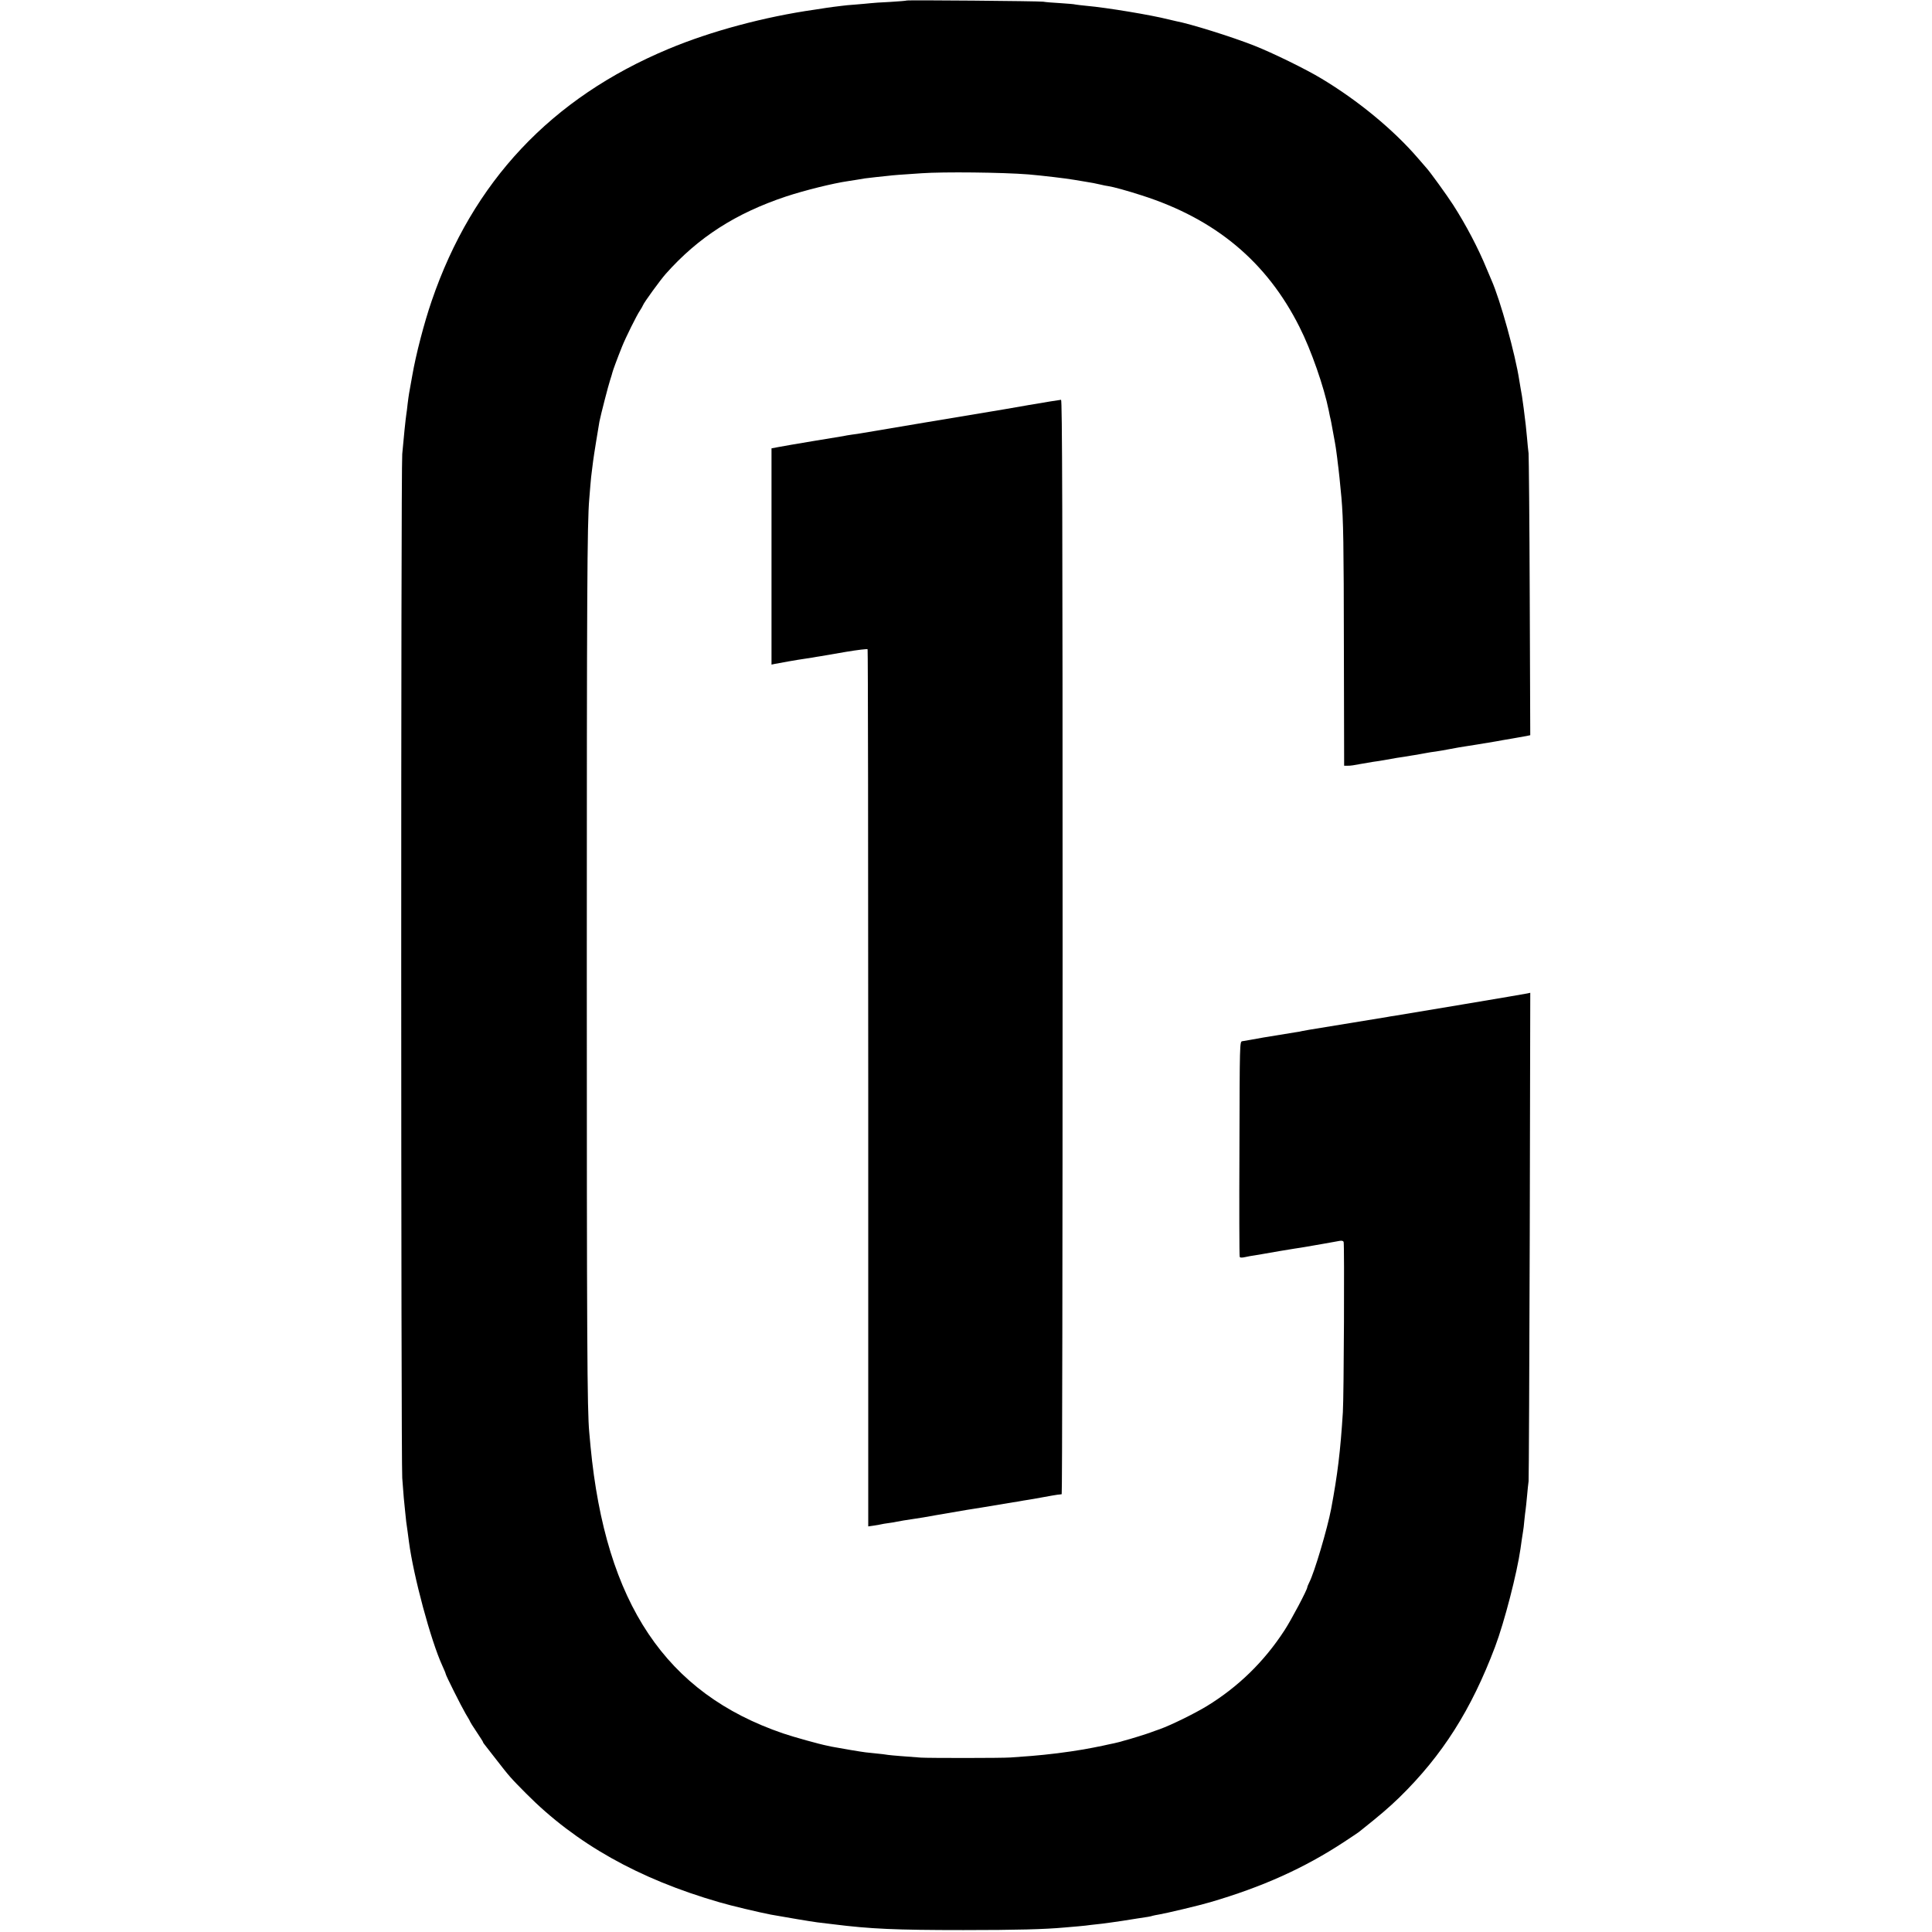
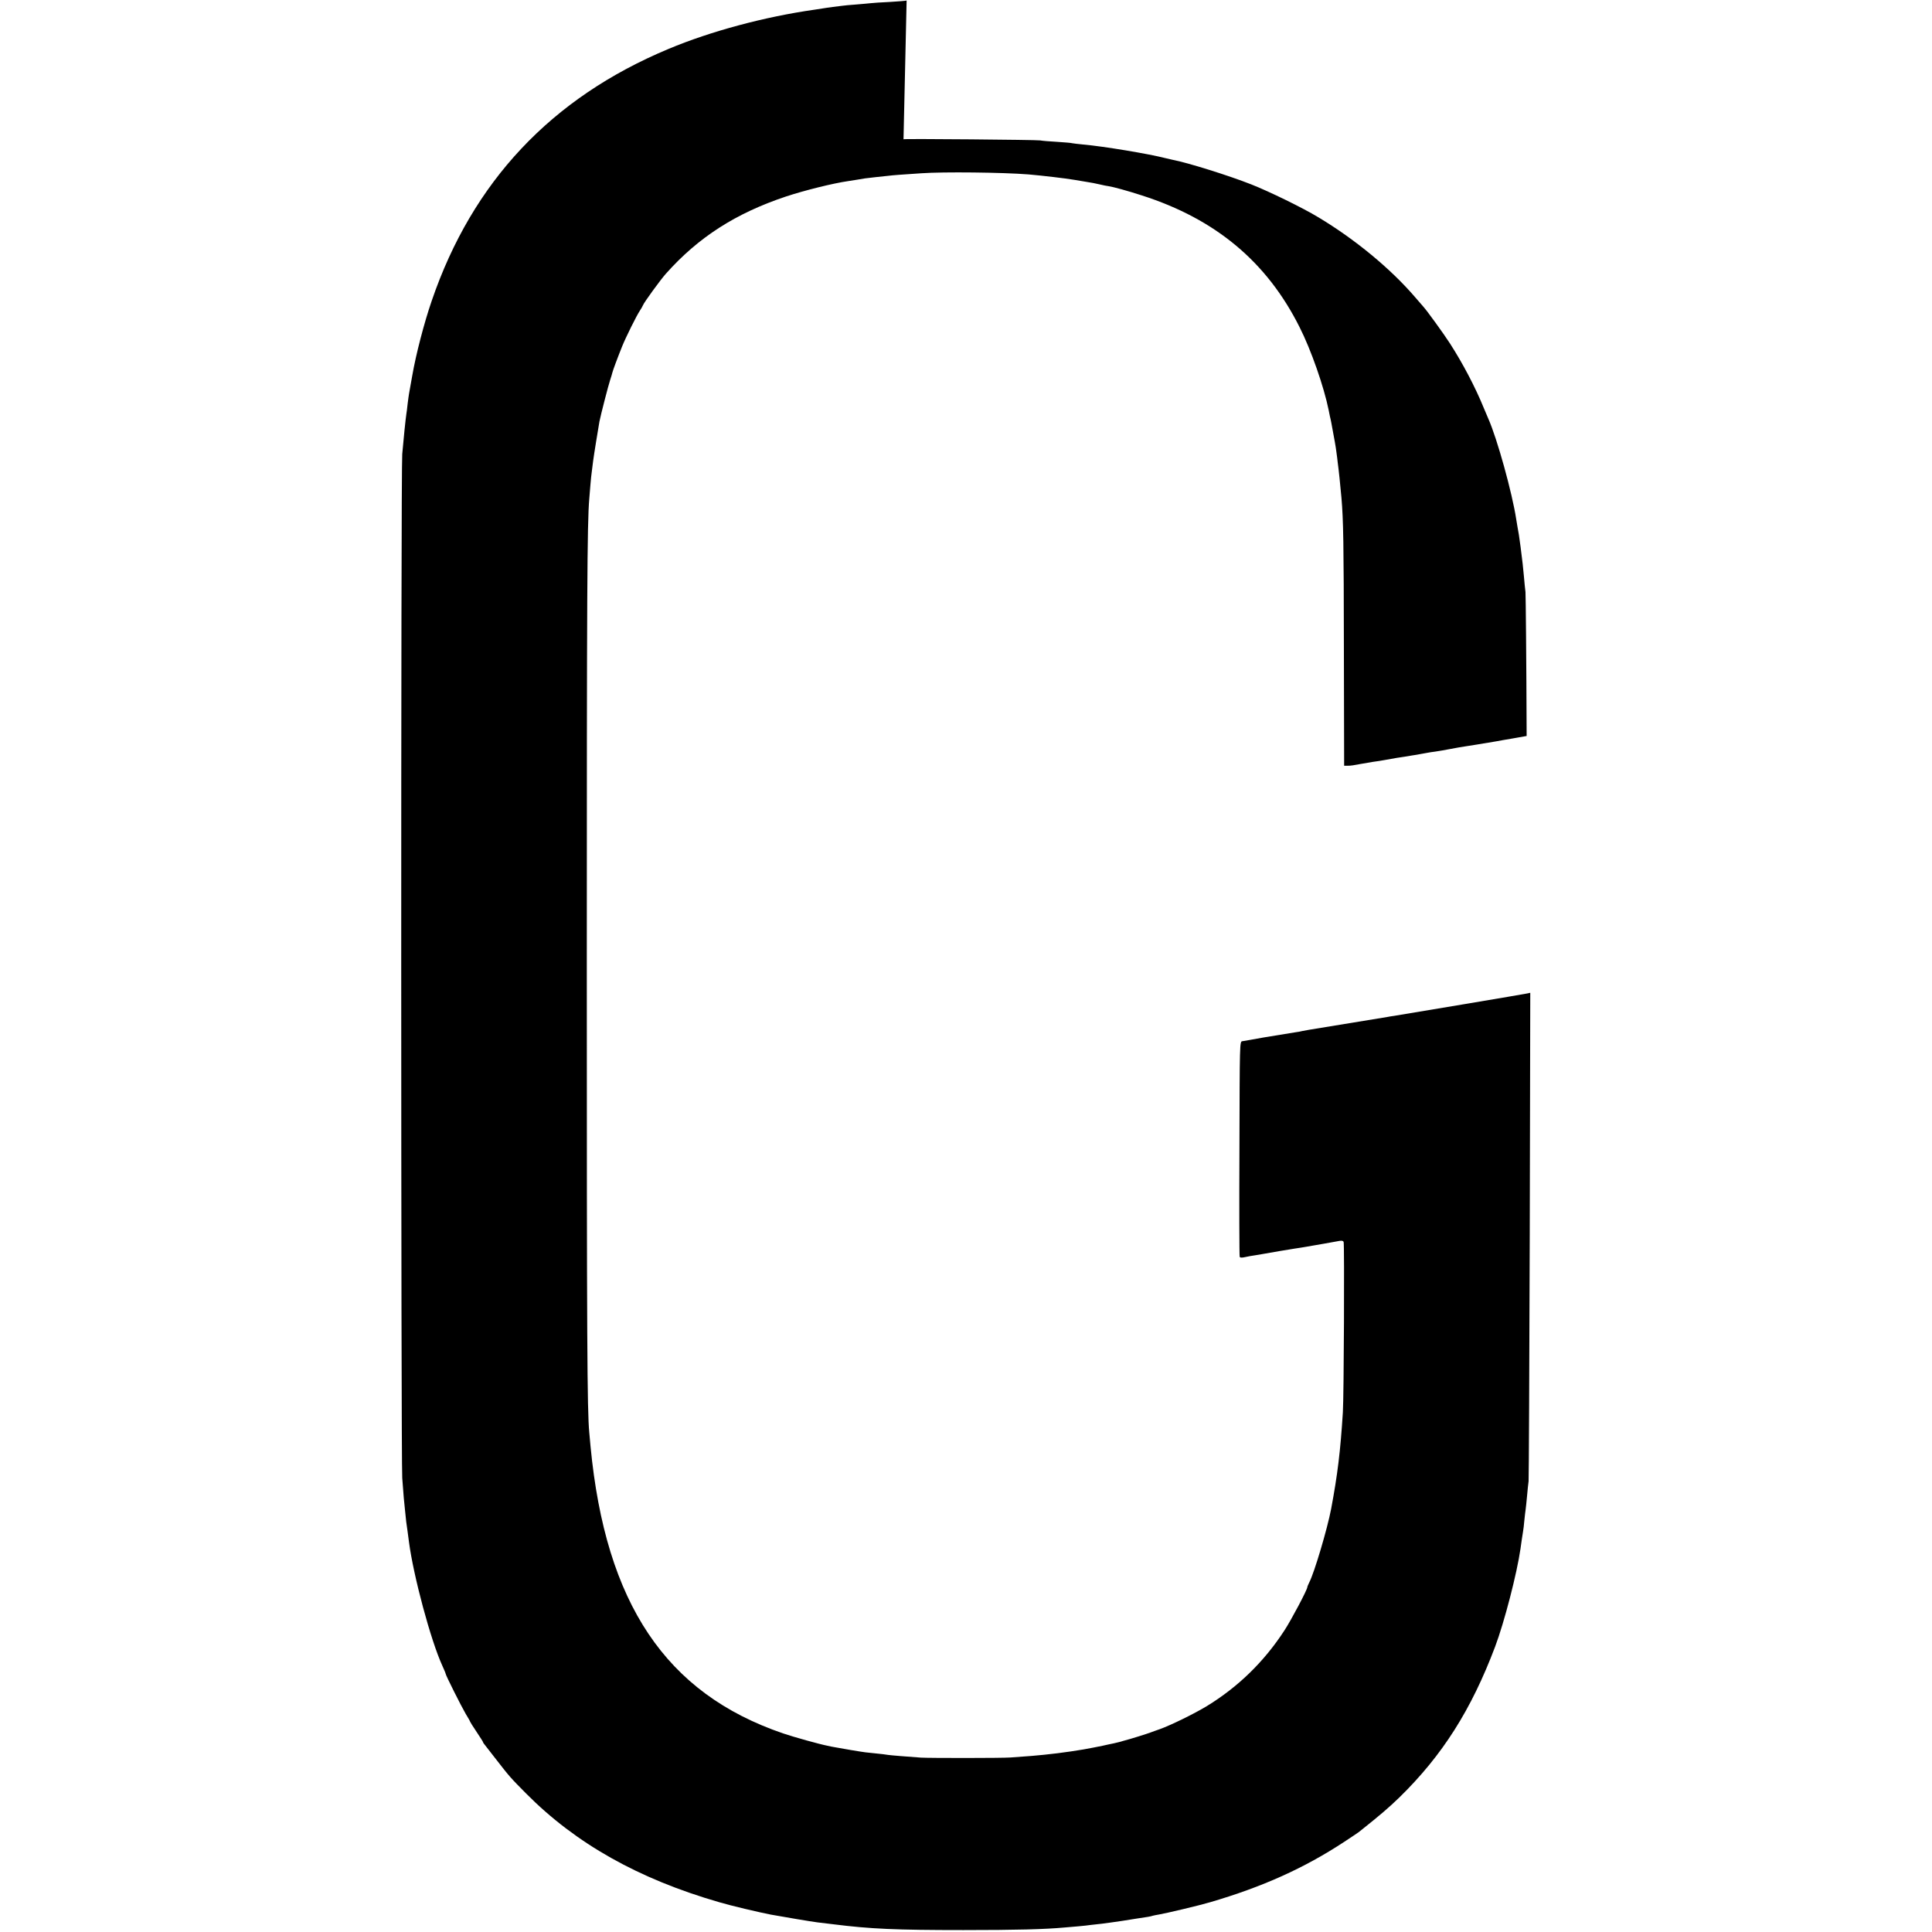
<svg xmlns="http://www.w3.org/2000/svg" version="1.0" width="1500pt" height="1500pt" viewBox="0 0 1500 1500" preserveAspectRatio="xMidYMid meet">
  <g transform="translate(0,1500) scale(0.1,-0.1)" fill="#000000" stroke="none">
-     <path d="M7039 14996 c-2 -2 -60 -7 -129 -11 -69 -3 -138 -8 -153 -10 -15 -2 -65 -6 -111 -10 -47 -3 -95 -8 -108 -10 -12 -2 -45 -6 -73 -9 -27 -4 -61 -8 -75 -11 -14 -2 -43 -7 -65 -10 -387 -55 -806 -167 -1135 -305 -910 -380 -1522 -1031 -1838 -1955 -59 -171 -123 -418 -151 -580 -19 -109 -21 -120 -25 -140 -2 -11 -7 -46 -11 -79 -3 -32 -8 -68 -10 -80 -5 -30 -23 -204 -32 -311 -11 -123 -10 -7800 0 -7950 5 -66 10 -136 12 -155 2 -19 7 -64 10 -100 7 -71 10 -101 19 -157 3 -21 8 -58 11 -83 35 -267 170 -768 259 -962 14 -31 26 -59 26 -63 0 -11 121 -252 155 -310 19 -31 35 -59 35 -62 0 -2 22 -38 50 -79 27 -41 50 -76 50 -79 0 -3 6 -13 14 -22 8 -10 48 -61 88 -113 104 -134 111 -142 233 -265 386 -389 873 -663 1500 -844 87 -26 311 -79 400 -96 100 -18 318 -55 360 -60 28 -3 84 -10 125 -15 286 -36 484 -45 1010 -45 413 0 633 6 785 20 22 2 69 6 105 9 36 3 81 8 100 11 19 2 60 7 90 10 30 4 98 13 150 21 52 8 106 17 120 19 77 11 106 16 119 21 8 2 30 7 50 10 50 8 312 70 396 95 407 119 731 265 1040 468 55 36 107 71 115 77 172 137 231 188 316 270 333 326 557 679 742 1169 72 191 170 571 197 760 6 44 15 106 20 135 3 14 7 52 10 85 3 33 8 71 10 85 2 14 7 61 11 105 4 44 9 96 12 115 2 19 6 880 9 1914 l4 1878 -23 -5 c-19 -5 -923 -156 -1033 -174 -16 -2 -41 -6 -55 -9 -89 -15 -572 -94 -605 -99 -22 -4 -47 -8 -55 -10 -8 -3 -33 -7 -55 -10 -39 -6 -196 -32 -245 -40 -85 -16 -148 -26 -165 -29 -20 -3 -20 -11 -22 -832 -2 -456 -1 -834 2 -841 2 -8 15 -9 42 -3 21 5 56 11 78 14 23 4 52 9 65 11 35 7 209 36 242 41 16 2 79 12 140 23 62 11 129 22 148 26 19 3 47 8 61 11 17 3 28 0 31 -8 7 -20 2 -1200 -6 -1323 -19 -303 -41 -483 -91 -750 -29 -153 -131 -497 -170 -571 -8 -16 -15 -33 -15 -37 0 -19 -126 -257 -178 -336 -158 -243 -360 -439 -602 -587 -99 -60 -279 -148 -365 -179 -27 -9 -59 -21 -70 -25 -22 -9 -162 -53 -210 -65 -16 -5 -32 -9 -35 -10 -11 -3 -66 -16 -85 -19 -11 -3 -63 -14 -115 -24 -86 -18 -253 -43 -385 -56 -47 -5 -123 -12 -260 -21 -67 -5 -625 -5 -695 -1 -110 8 -227 17 -255 21 -16 3 -57 8 -90 11 -33 3 -71 7 -85 9 -28 3 -200 32 -240 40 -14 2 -38 7 -55 11 -62 12 -263 68 -345 96 -911 311 -1378 1008 -1495 2228 -3 36 -8 85 -10 110 -16 171 -19 705 -19 3635 0 2886 3 3425 19 3610 2 22 6 72 9 110 3 39 8 86 11 105 2 19 7 55 10 80 5 41 41 262 49 307 10 51 70 284 83 322 8 24 16 51 18 60 4 17 40 114 75 201 28 70 114 243 138 278 10 15 21 34 24 42 8 22 136 198 178 245 252 283 542 469 931 599 145 48 366 103 484 120 22 4 54 9 70 11 17 3 44 7 60 10 17 2 55 7 85 10 30 3 73 8 95 10 40 5 93 9 260 20 168 12 629 7 830 -9 105 -9 293 -31 355 -42 14 -2 54 -9 90 -15 36 -5 85 -15 110 -21 25 -6 54 -12 65 -13 36 -5 149 -36 260 -72 572 -183 970 -515 1224 -1021 91 -179 191 -468 227 -647 2 -11 6 -31 9 -45 4 -14 8 -36 11 -50 27 -146 34 -182 40 -230 4 -30 9 -66 10 -80 6 -40 22 -191 29 -274 15 -175 18 -350 19 -1176 l2 -905 29 0 c16 -1 56 5 89 12 33 6 80 14 105 18 25 3 69 10 96 15 28 5 68 12 90 16 22 3 49 7 60 9 11 2 38 6 60 10 22 3 51 8 65 11 14 2 36 6 50 9 13 3 42 7 65 10 22 3 74 12 115 20 41 8 93 17 115 20 22 3 65 10 95 15 30 5 69 12 85 14 17 3 46 8 65 11 19 4 73 13 120 21 47 8 98 17 113 20 l28 6 -4 1071 c-2 590 -7 1092 -9 1117 -3 25 -9 79 -12 120 -8 84 -10 107 -26 230 -11 84 -16 115 -24 156 -2 12 -7 39 -10 60 -31 204 -148 626 -216 779 -5 11 -21 49 -36 85 -66 162 -163 346 -262 500 -49 76 -180 257 -207 286 -5 6 -35 40 -65 75 -190 221 -465 448 -750 619 -122 74 -383 201 -520 255 -177 70 -498 170 -610 191 -14 3 -41 9 -60 14 -129 33 -476 91 -635 105 -38 4 -77 8 -85 10 -8 3 -62 7 -120 11 -57 3 -116 8 -130 11 -29 5 -1056 14 -1061 9z" />
-     <path d="M7980 11854 c-135 -24 -261 -45 -280 -48 -39 -6 -983 -164 -1015 -170 -11 -2 -42 -7 -68 -10 -27 -4 -59 -9 -70 -12 -12 -2 -119 -20 -237 -39 -118 -20 -239 -40 -267 -46 l-53 -10 0 -840 0 -839 23 5 c34 7 187 34 232 40 22 3 51 8 65 10 14 3 41 7 60 10 19 3 108 18 198 34 89 15 165 24 168 20 3 -5 5 -1539 5 -3409 l0 -3401 42 6 c23 3 49 8 57 10 8 2 35 7 60 10 25 3 52 8 60 10 8 2 33 6 55 10 22 3 51 8 65 10 14 2 54 9 90 14 36 6 76 13 90 16 22 4 152 26 245 42 17 2 98 16 180 29 83 14 164 27 180 30 17 2 41 6 55 9 14 3 41 7 60 10 19 3 73 12 120 21 47 9 96 17 110 19 14 1 28 3 33 4 4 0 7 1913 7 4249 0 3393 -3 4249 -12 4248 -7 0 -123 -19 -258 -42z" />
+     <path d="M7039 14996 c-2 -2 -60 -7 -129 -11 -69 -3 -138 -8 -153 -10 -15 -2 -65 -6 -111 -10 -47 -3 -95 -8 -108 -10 -12 -2 -45 -6 -73 -9 -27 -4 -61 -8 -75 -11 -14 -2 -43 -7 -65 -10 -387 -55 -806 -167 -1135 -305 -910 -380 -1522 -1031 -1838 -1955 -59 -171 -123 -418 -151 -580 -19 -109 -21 -120 -25 -140 -2 -11 -7 -46 -11 -79 -3 -32 -8 -68 -10 -80 -5 -30 -23 -204 -32 -311 -11 -123 -10 -7800 0 -7950 5 -66 10 -136 12 -155 2 -19 7 -64 10 -100 7 -71 10 -101 19 -157 3 -21 8 -58 11 -83 35 -267 170 -768 259 -962 14 -31 26 -59 26 -63 0 -11 121 -252 155 -310 19 -31 35 -59 35 -62 0 -2 22 -38 50 -79 27 -41 50 -76 50 -79 0 -3 6 -13 14 -22 8 -10 48 -61 88 -113 104 -134 111 -142 233 -265 386 -389 873 -663 1500 -844 87 -26 311 -79 400 -96 100 -18 318 -55 360 -60 28 -3 84 -10 125 -15 286 -36 484 -45 1010 -45 413 0 633 6 785 20 22 2 69 6 105 9 36 3 81 8 100 11 19 2 60 7 90 10 30 4 98 13 150 21 52 8 106 17 120 19 77 11 106 16 119 21 8 2 30 7 50 10 50 8 312 70 396 95 407 119 731 265 1040 468 55 36 107 71 115 77 172 137 231 188 316 270 333 326 557 679 742 1169 72 191 170 571 197 760 6 44 15 106 20 135 3 14 7 52 10 85 3 33 8 71 10 85 2 14 7 61 11 105 4 44 9 96 12 115 2 19 6 880 9 1914 l4 1878 -23 -5 c-19 -5 -923 -156 -1033 -174 -16 -2 -41 -6 -55 -9 -89 -15 -572 -94 -605 -99 -22 -4 -47 -8 -55 -10 -8 -3 -33 -7 -55 -10 -39 -6 -196 -32 -245 -40 -85 -16 -148 -26 -165 -29 -20 -3 -20 -11 -22 -832 -2 -456 -1 -834 2 -841 2 -8 15 -9 42 -3 21 5 56 11 78 14 23 4 52 9 65 11 35 7 209 36 242 41 16 2 79 12 140 23 62 11 129 22 148 26 19 3 47 8 61 11 17 3 28 0 31 -8 7 -20 2 -1200 -6 -1323 -19 -303 -41 -483 -91 -750 -29 -153 -131 -497 -170 -571 -8 -16 -15 -33 -15 -37 0 -19 -126 -257 -178 -336 -158 -243 -360 -439 -602 -587 -99 -60 -279 -148 -365 -179 -27 -9 -59 -21 -70 -25 -22 -9 -162 -53 -210 -65 -16 -5 -32 -9 -35 -10 -11 -3 -66 -16 -85 -19 -11 -3 -63 -14 -115 -24 -86 -18 -253 -43 -385 -56 -47 -5 -123 -12 -260 -21 -67 -5 -625 -5 -695 -1 -110 8 -227 17 -255 21 -16 3 -57 8 -90 11 -33 3 -71 7 -85 9 -28 3 -200 32 -240 40 -14 2 -38 7 -55 11 -62 12 -263 68 -345 96 -911 311 -1378 1008 -1495 2228 -3 36 -8 85 -10 110 -16 171 -19 705 -19 3635 0 2886 3 3425 19 3610 2 22 6 72 9 110 3 39 8 86 11 105 2 19 7 55 10 80 5 41 41 262 49 307 10 51 70 284 83 322 8 24 16 51 18 60 4 17 40 114 75 201 28 70 114 243 138 278 10 15 21 34 24 42 8 22 136 198 178 245 252 283 542 469 931 599 145 48 366 103 484 120 22 4 54 9 70 11 17 3 44 7 60 10 17 2 55 7 85 10 30 3 73 8 95 10 40 5 93 9 260 20 168 12 629 7 830 -9 105 -9 293 -31 355 -42 14 -2 54 -9 90 -15 36 -5 85 -15 110 -21 25 -6 54 -12 65 -13 36 -5 149 -36 260 -72 572 -183 970 -515 1224 -1021 91 -179 191 -468 227 -647 2 -11 6 -31 9 -45 4 -14 8 -36 11 -50 27 -146 34 -182 40 -230 4 -30 9 -66 10 -80 6 -40 22 -191 29 -274 15 -175 18 -350 19 -1176 l2 -905 29 0 c16 -1 56 5 89 12 33 6 80 14 105 18 25 3 69 10 96 15 28 5 68 12 90 16 22 3 49 7 60 9 11 2 38 6 60 10 22 3 51 8 65 11 14 2 36 6 50 9 13 3 42 7 65 10 22 3 74 12 115 20 41 8 93 17 115 20 22 3 65 10 95 15 30 5 69 12 85 14 17 3 46 8 65 11 19 4 73 13 120 21 47 8 98 17 113 20 c-2 590 -7 1092 -9 1117 -3 25 -9 79 -12 120 -8 84 -10 107 -26 230 -11 84 -16 115 -24 156 -2 12 -7 39 -10 60 -31 204 -148 626 -216 779 -5 11 -21 49 -36 85 -66 162 -163 346 -262 500 -49 76 -180 257 -207 286 -5 6 -35 40 -65 75 -190 221 -465 448 -750 619 -122 74 -383 201 -520 255 -177 70 -498 170 -610 191 -14 3 -41 9 -60 14 -129 33 -476 91 -635 105 -38 4 -77 8 -85 10 -8 3 -62 7 -120 11 -57 3 -116 8 -130 11 -29 5 -1056 14 -1061 9z" />
  </g>
</svg>